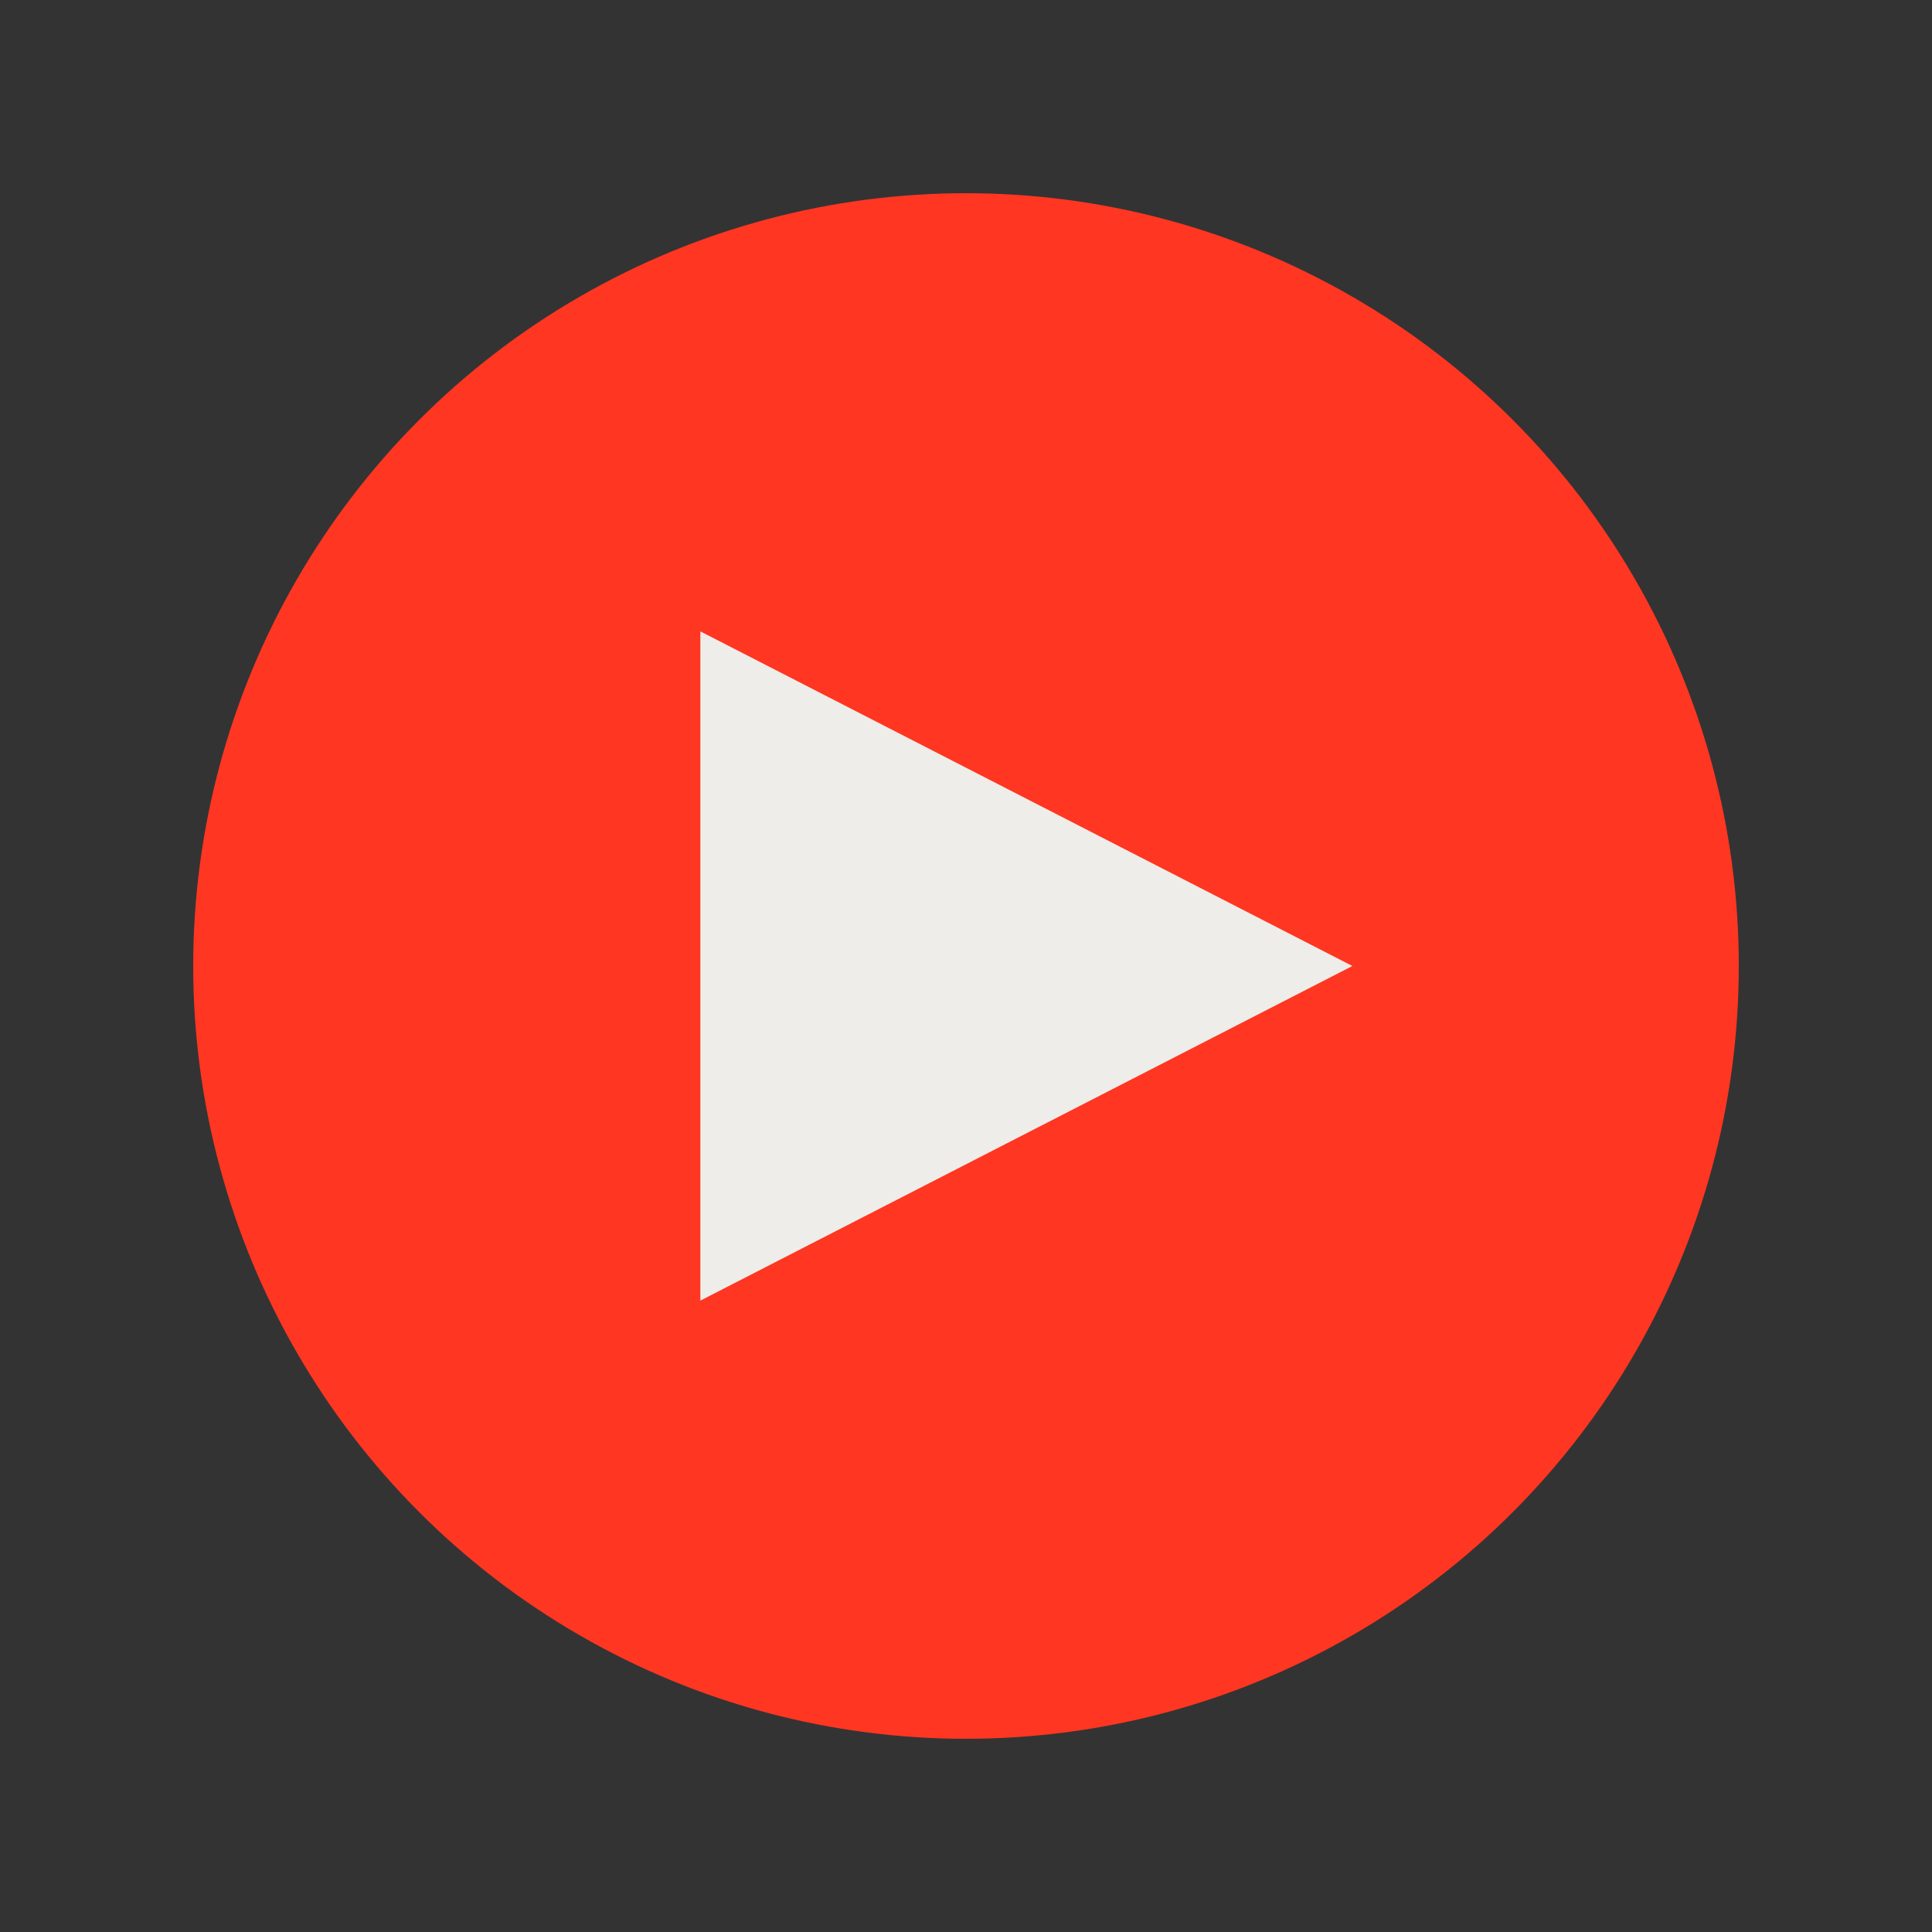
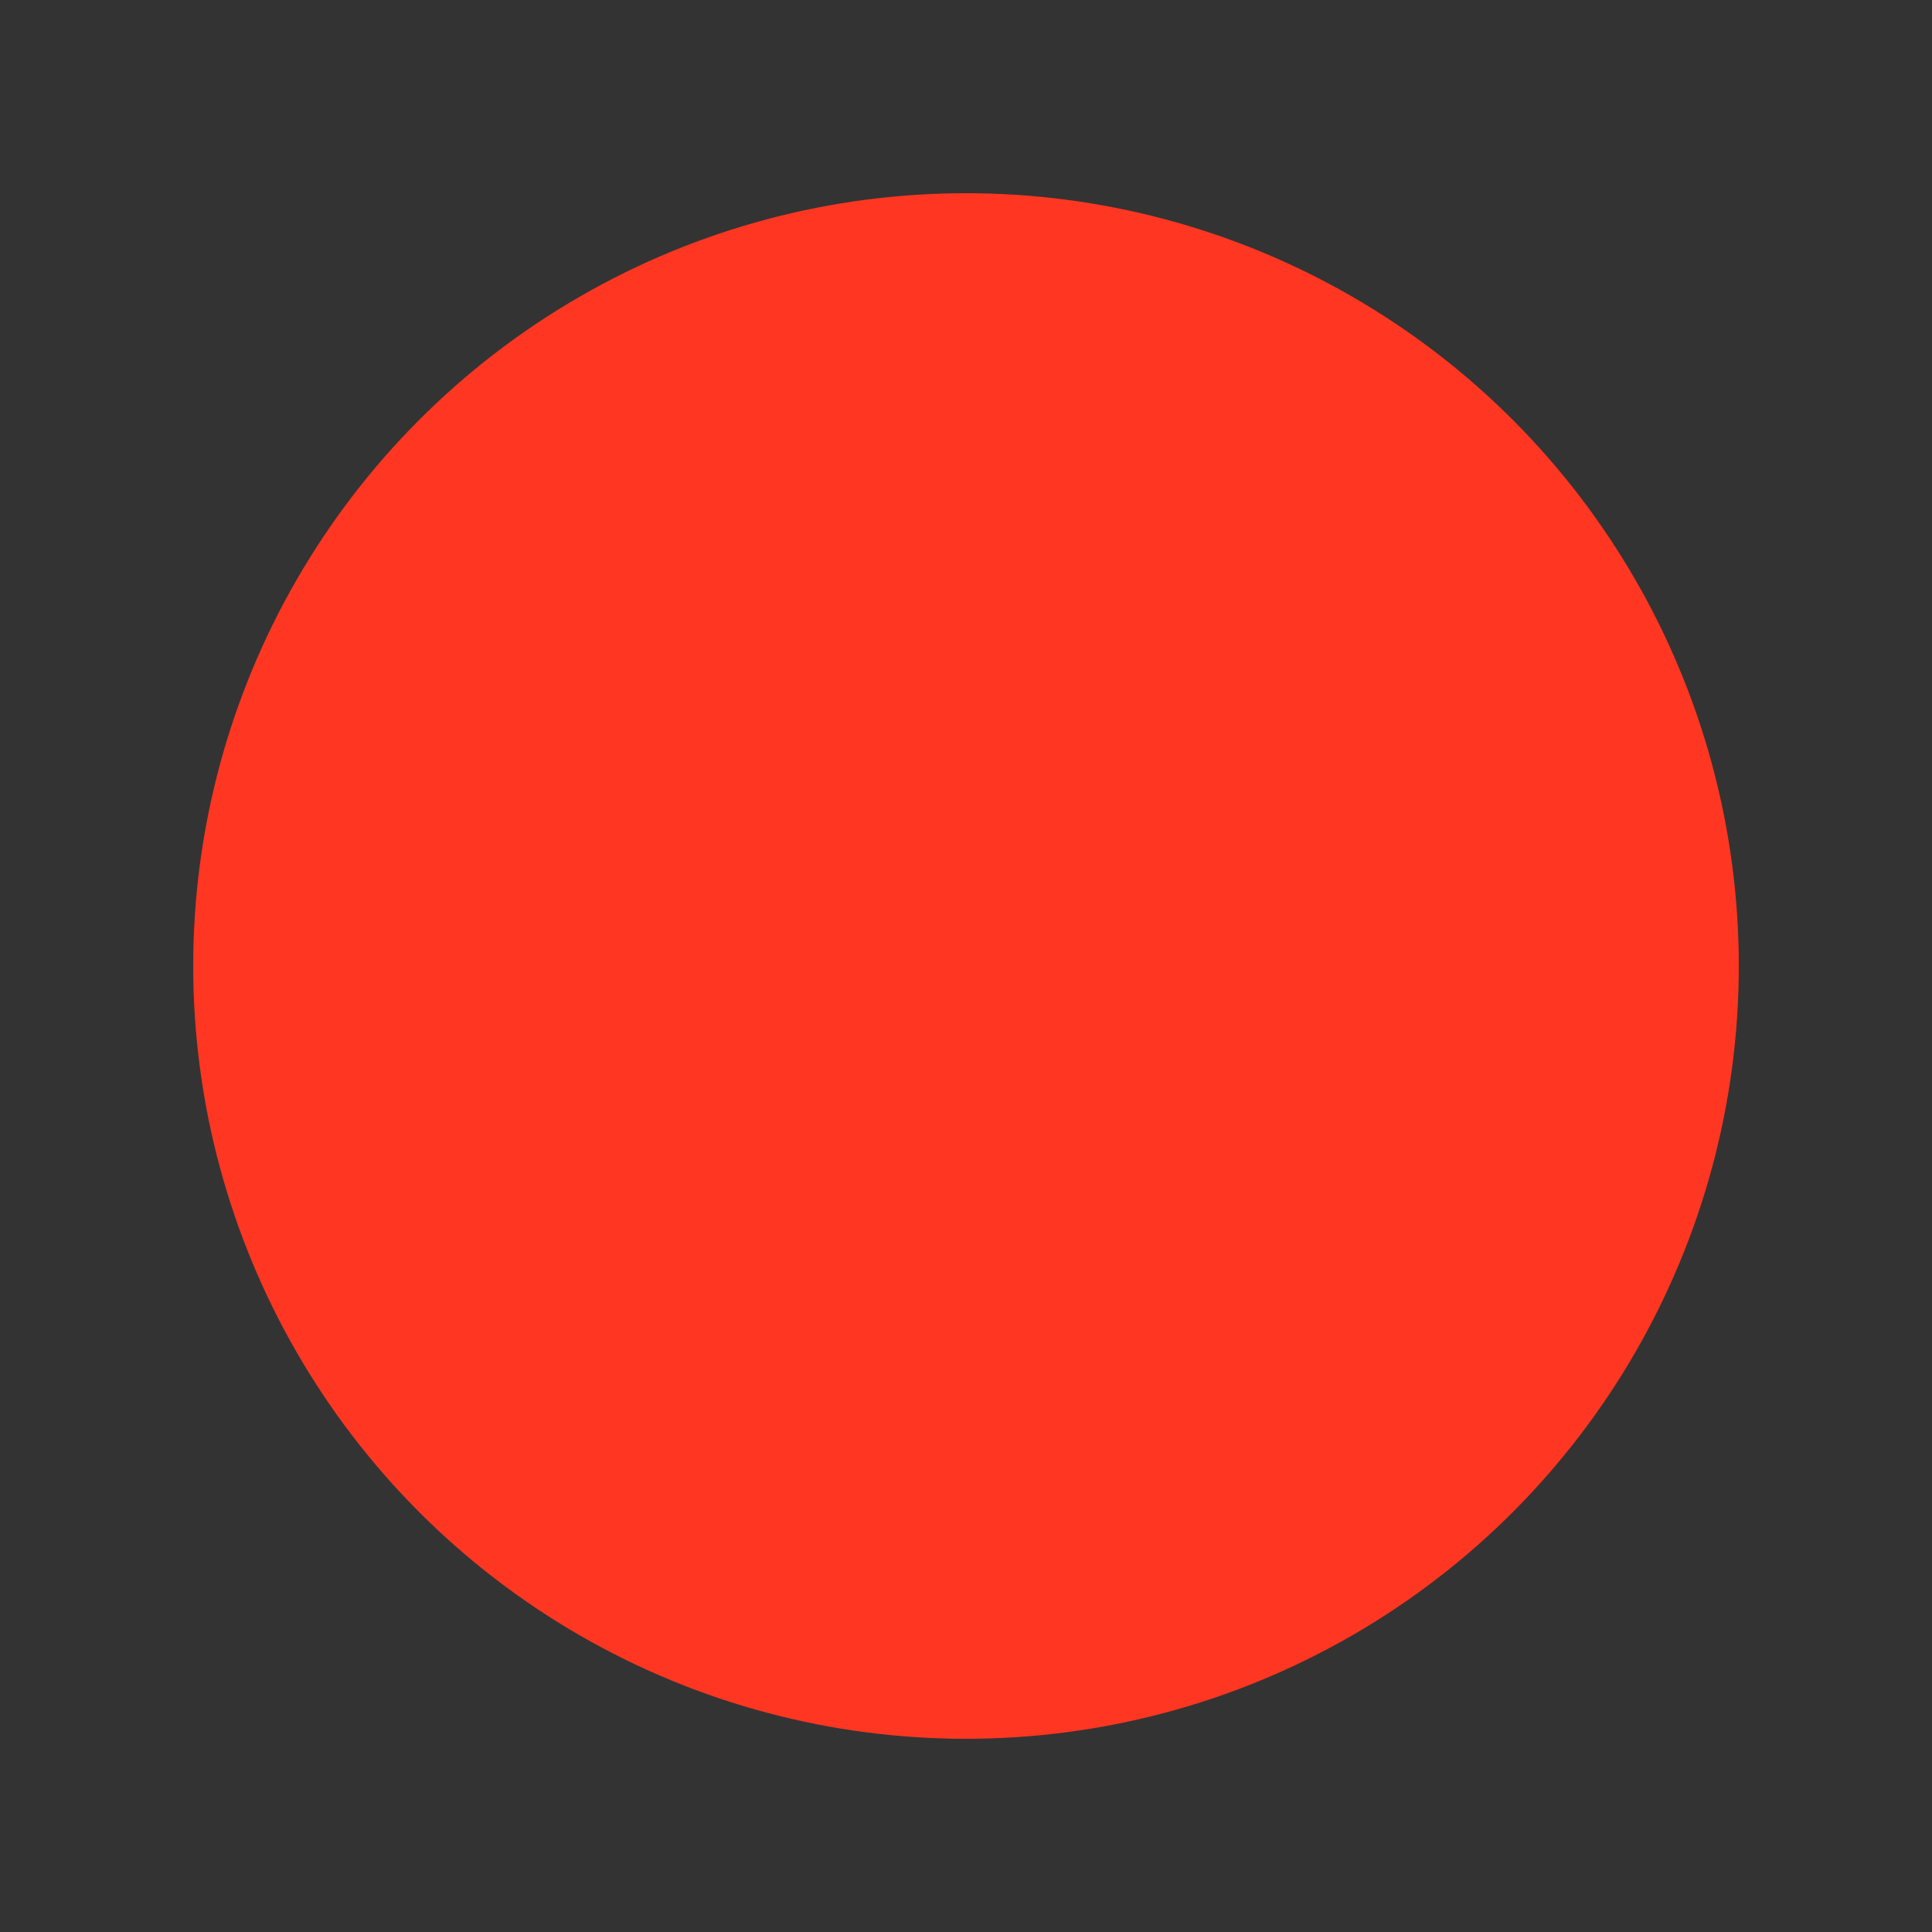
<svg xmlns="http://www.w3.org/2000/svg" width="20" height="20" viewBox="0 0 20 20" fill="none">
  <rect x="0" y="0" width="20" height="20" fill="#333333" stroke="none" />
  <circle cx="10" cy="10" r="8" fill="#FF3621" />
-   <path d="M14 10L7.25 13.464L7.25 6.536L14 10Z" fill="#EEEDE9" />
</svg>